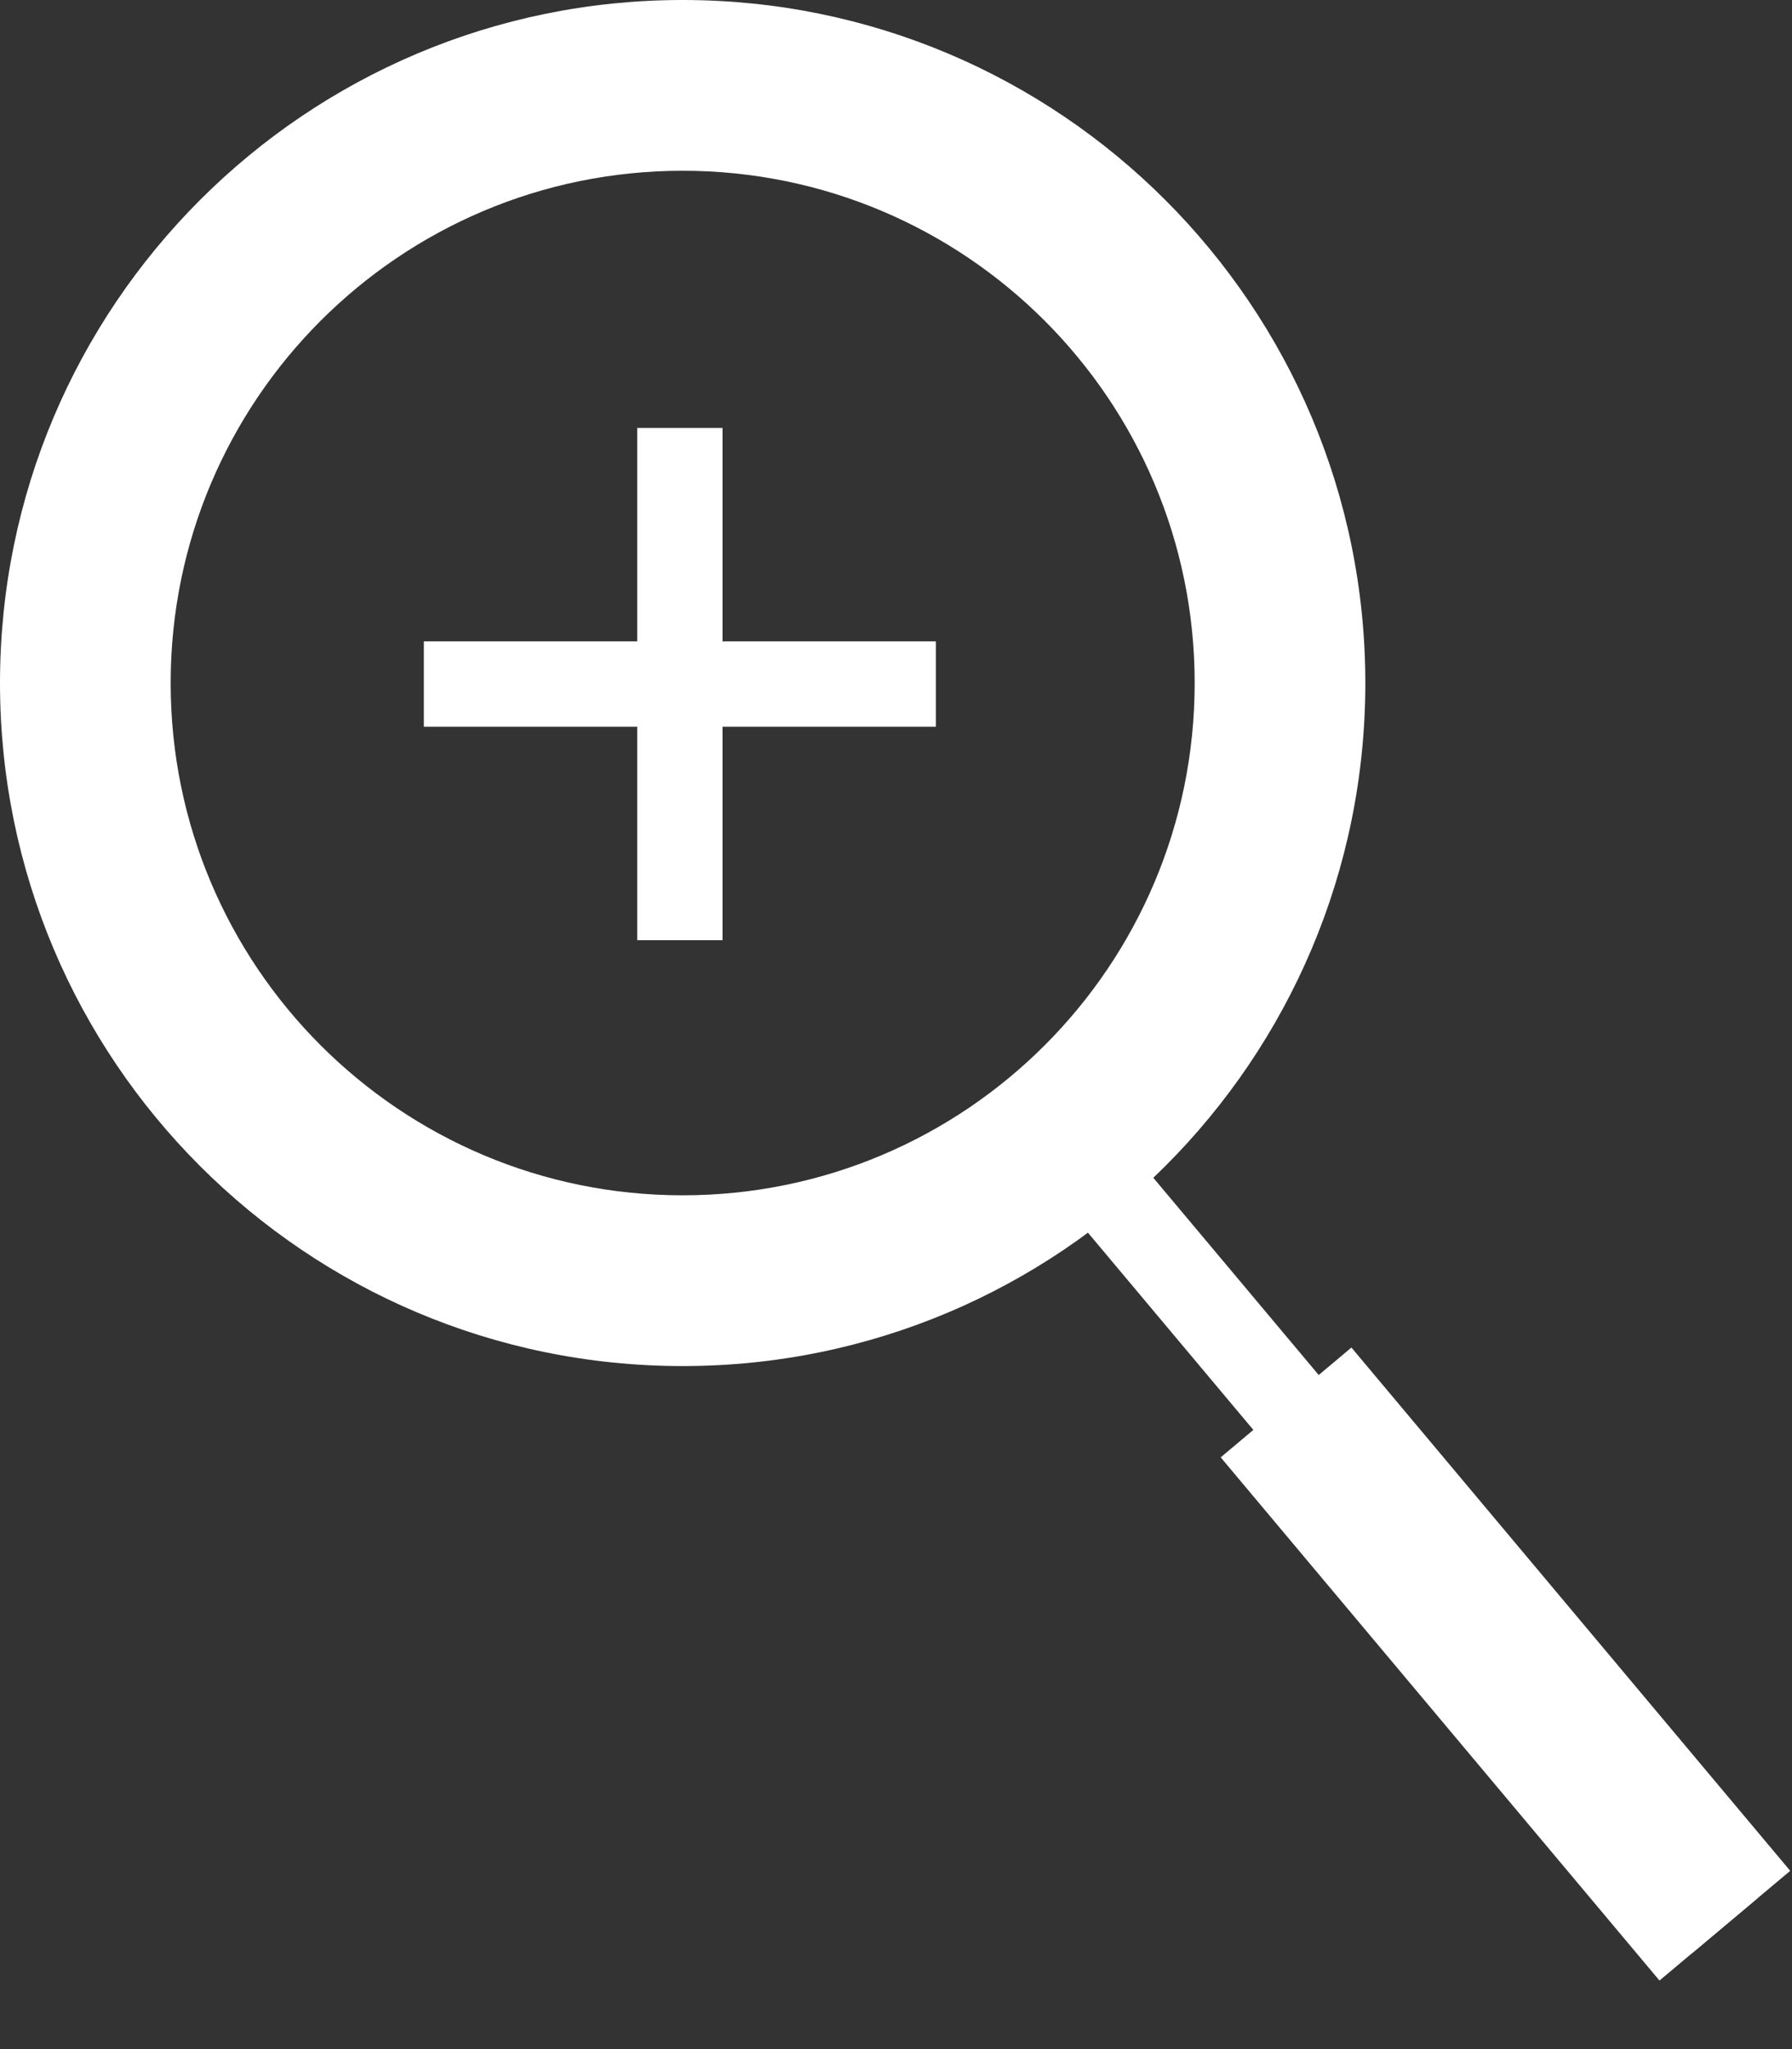
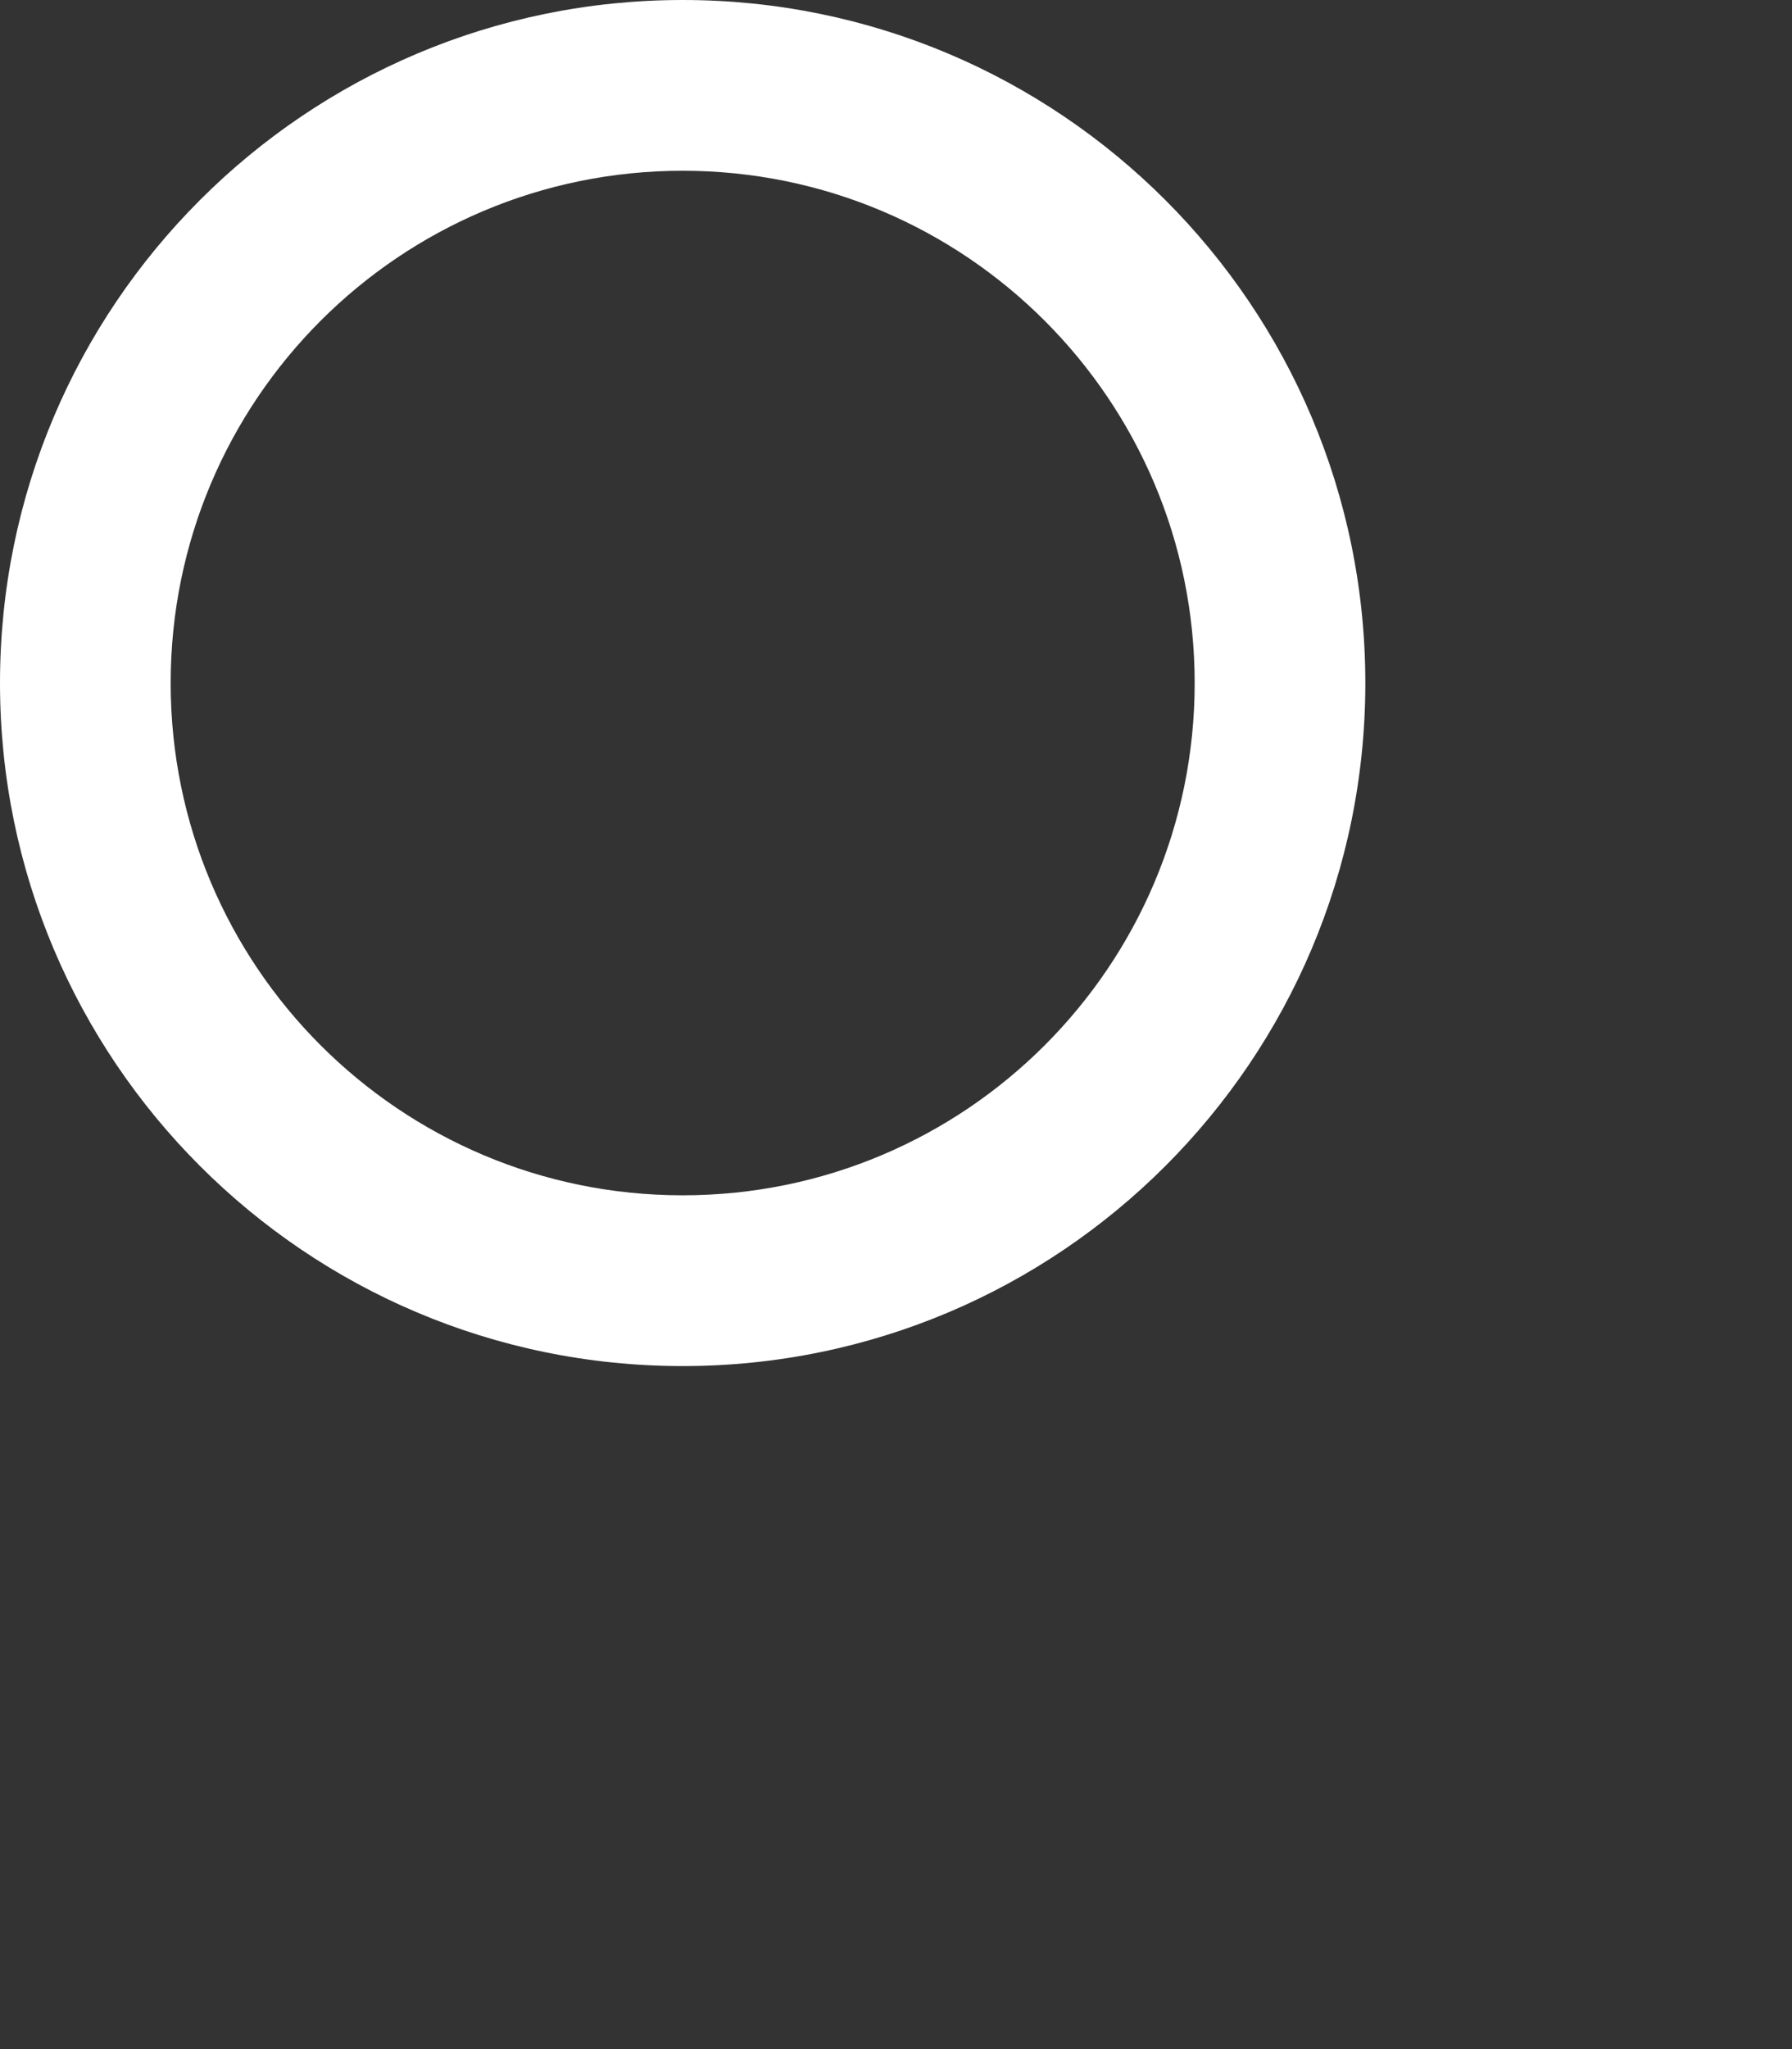
<svg xmlns="http://www.w3.org/2000/svg" width="21" height="24" viewBox="0 0 21 24" fill="none">
  <rect x="0" y="0" width="21" height="24" fill="#333333" stroke="none" />
  <path fill-rule="evenodd" clip-rule="evenodd" d="M8 14C11.314 14 14 11.314 14 8C14 4.686 11.314 2 8 2C4.686 2 2 4.686 2 8C2 11.314 4.686 14 8 14ZM8 16C12.418 16 16 12.418 16 8C16 3.582 12.418 0 8 0C3.582 0 0 3.582 0 8C0 12.418 3.582 16 8 16Z" fill="white" />
-   <path fill-rule="evenodd" clip-rule="evenodd" d="M10.967 8.512L4.967 8.512L4.967 7.512L10.967 7.512L10.967 8.512Z" fill="white" />
-   <path fill-rule="evenodd" clip-rule="evenodd" d="M7.467 11.012L7.467 5.012L8.467 5.012L8.467 11.012L7.467 11.012Z" fill="white" />
-   <path fill-rule="evenodd" clip-rule="evenodd" d="M19.83 22.876L12.116 13.683L12.882 13.04L20.596 22.233L19.83 22.876Z" fill="white" />
-   <path fill-rule="evenodd" clip-rule="evenodd" d="M19.447 23.197L14.305 17.069L15.837 15.783L20.979 21.912L19.447 23.197Z" fill="white" />
</svg>